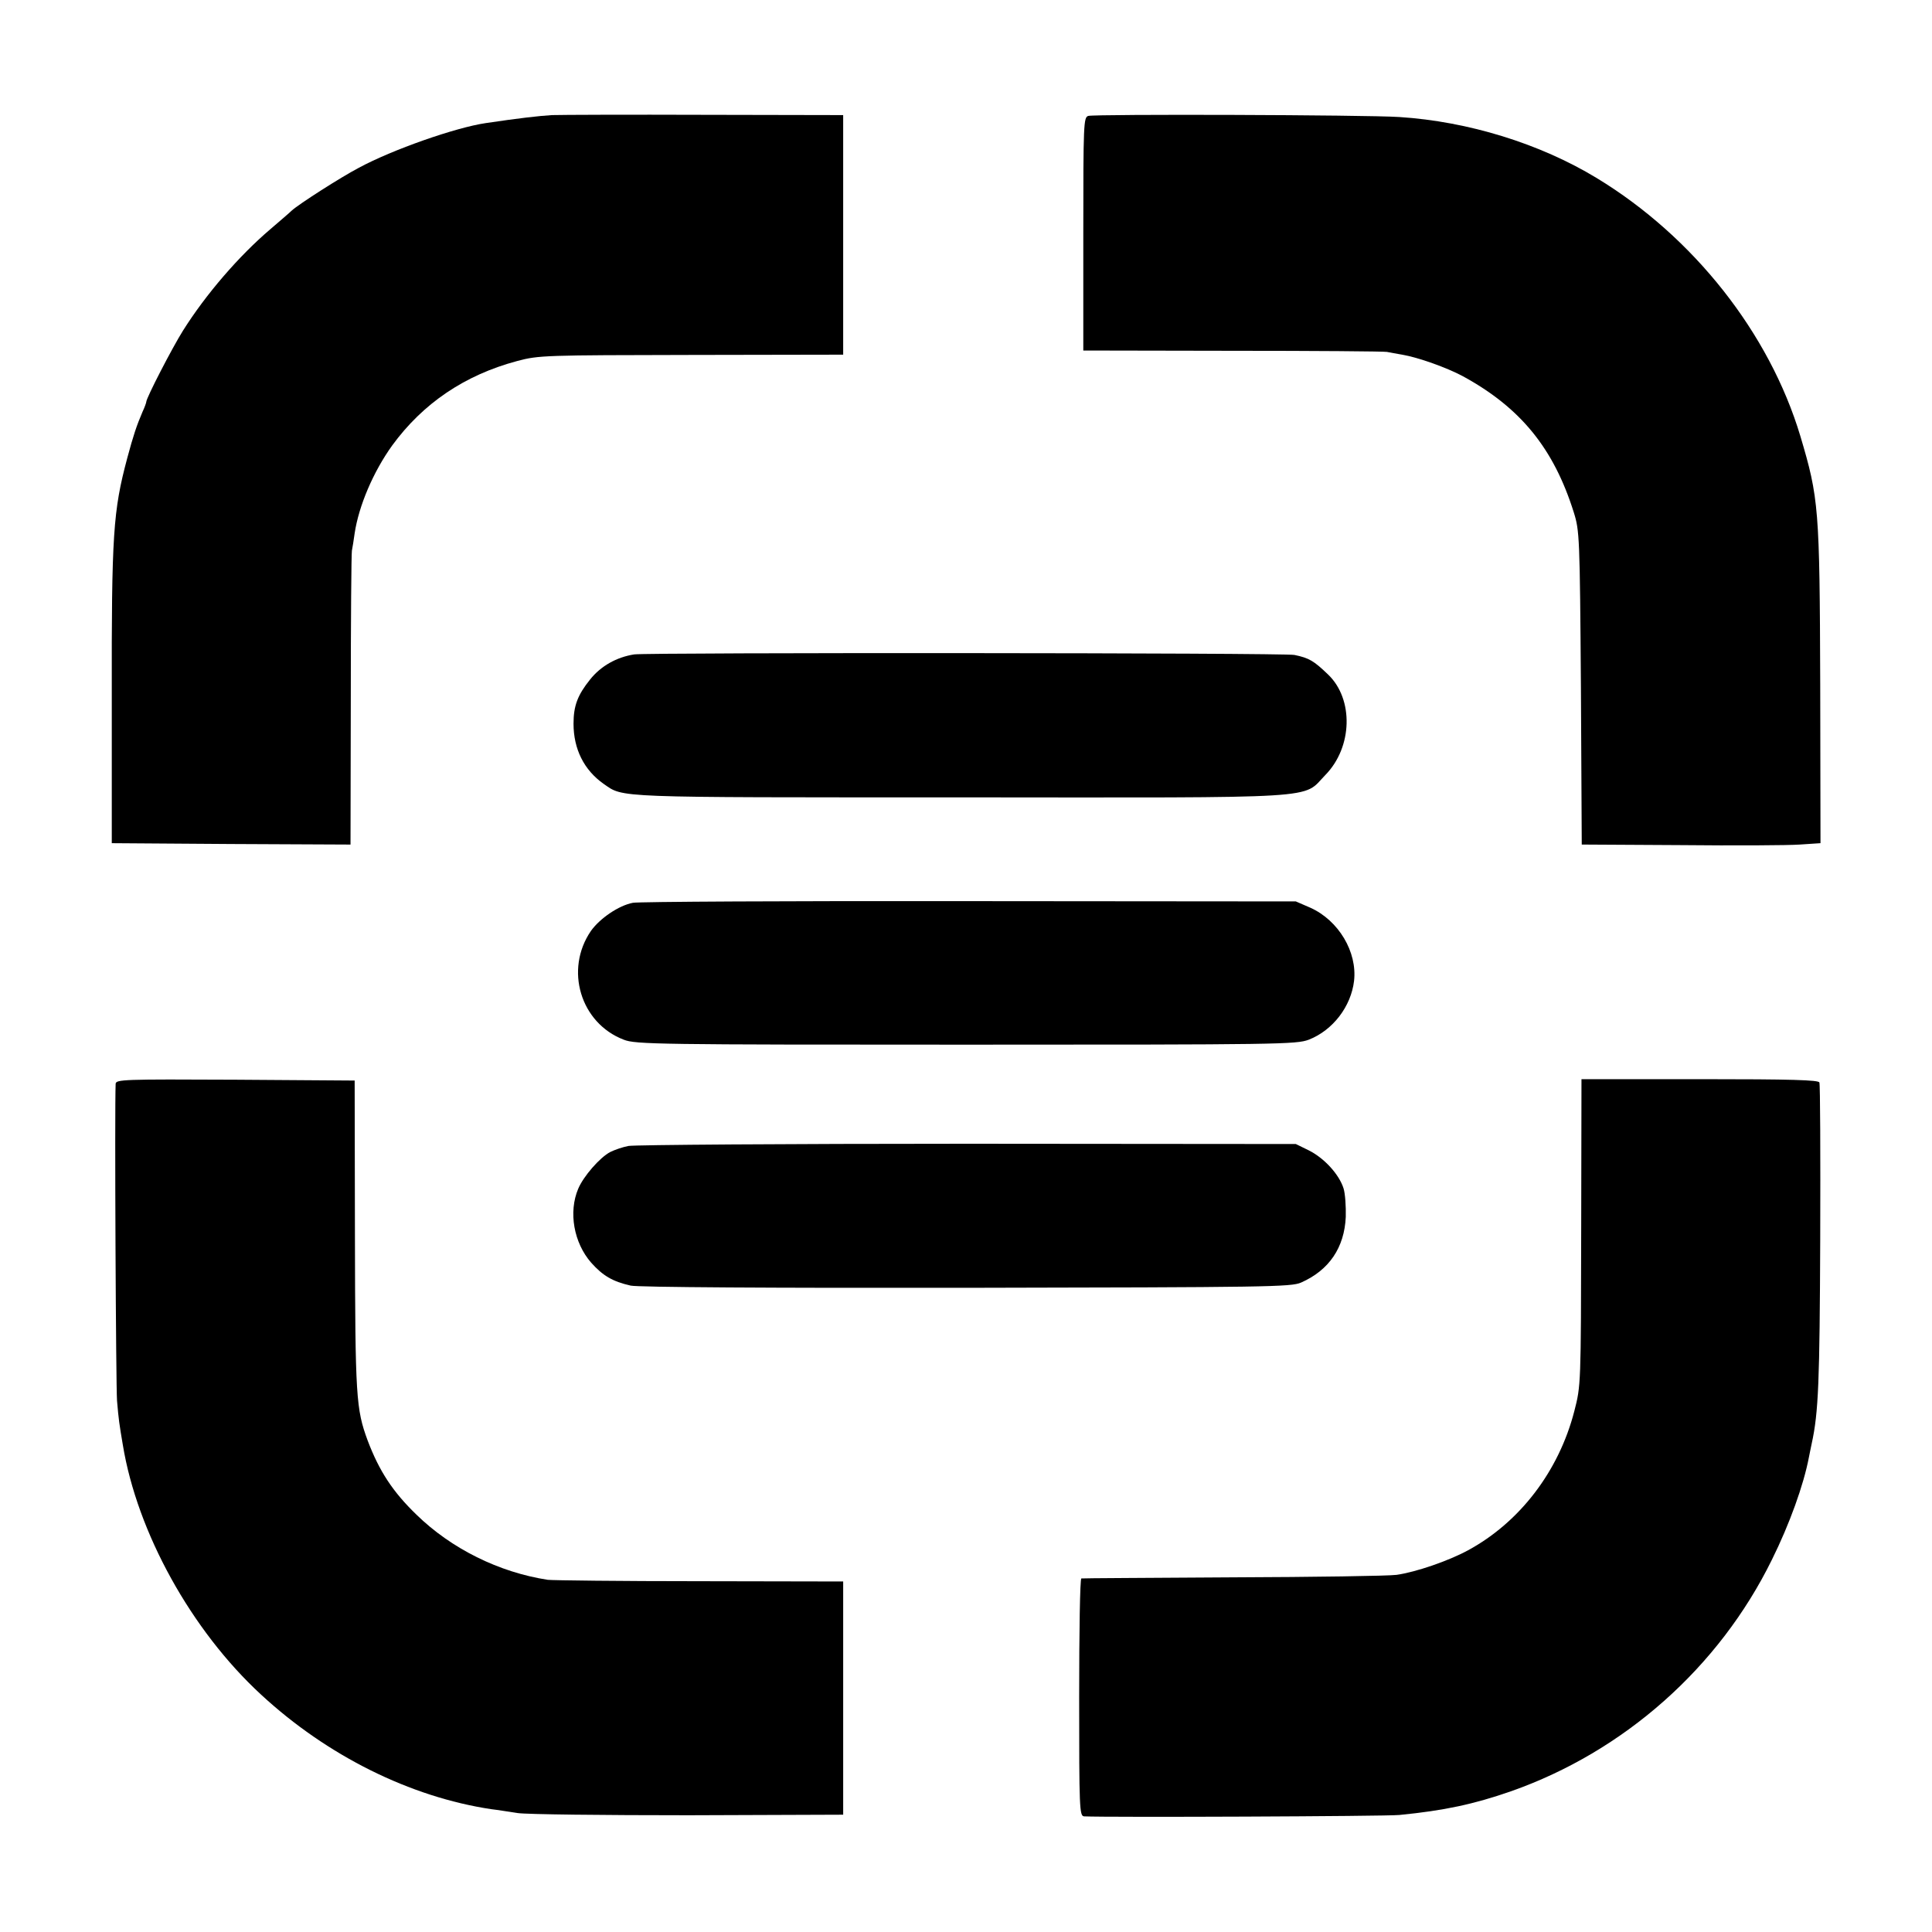
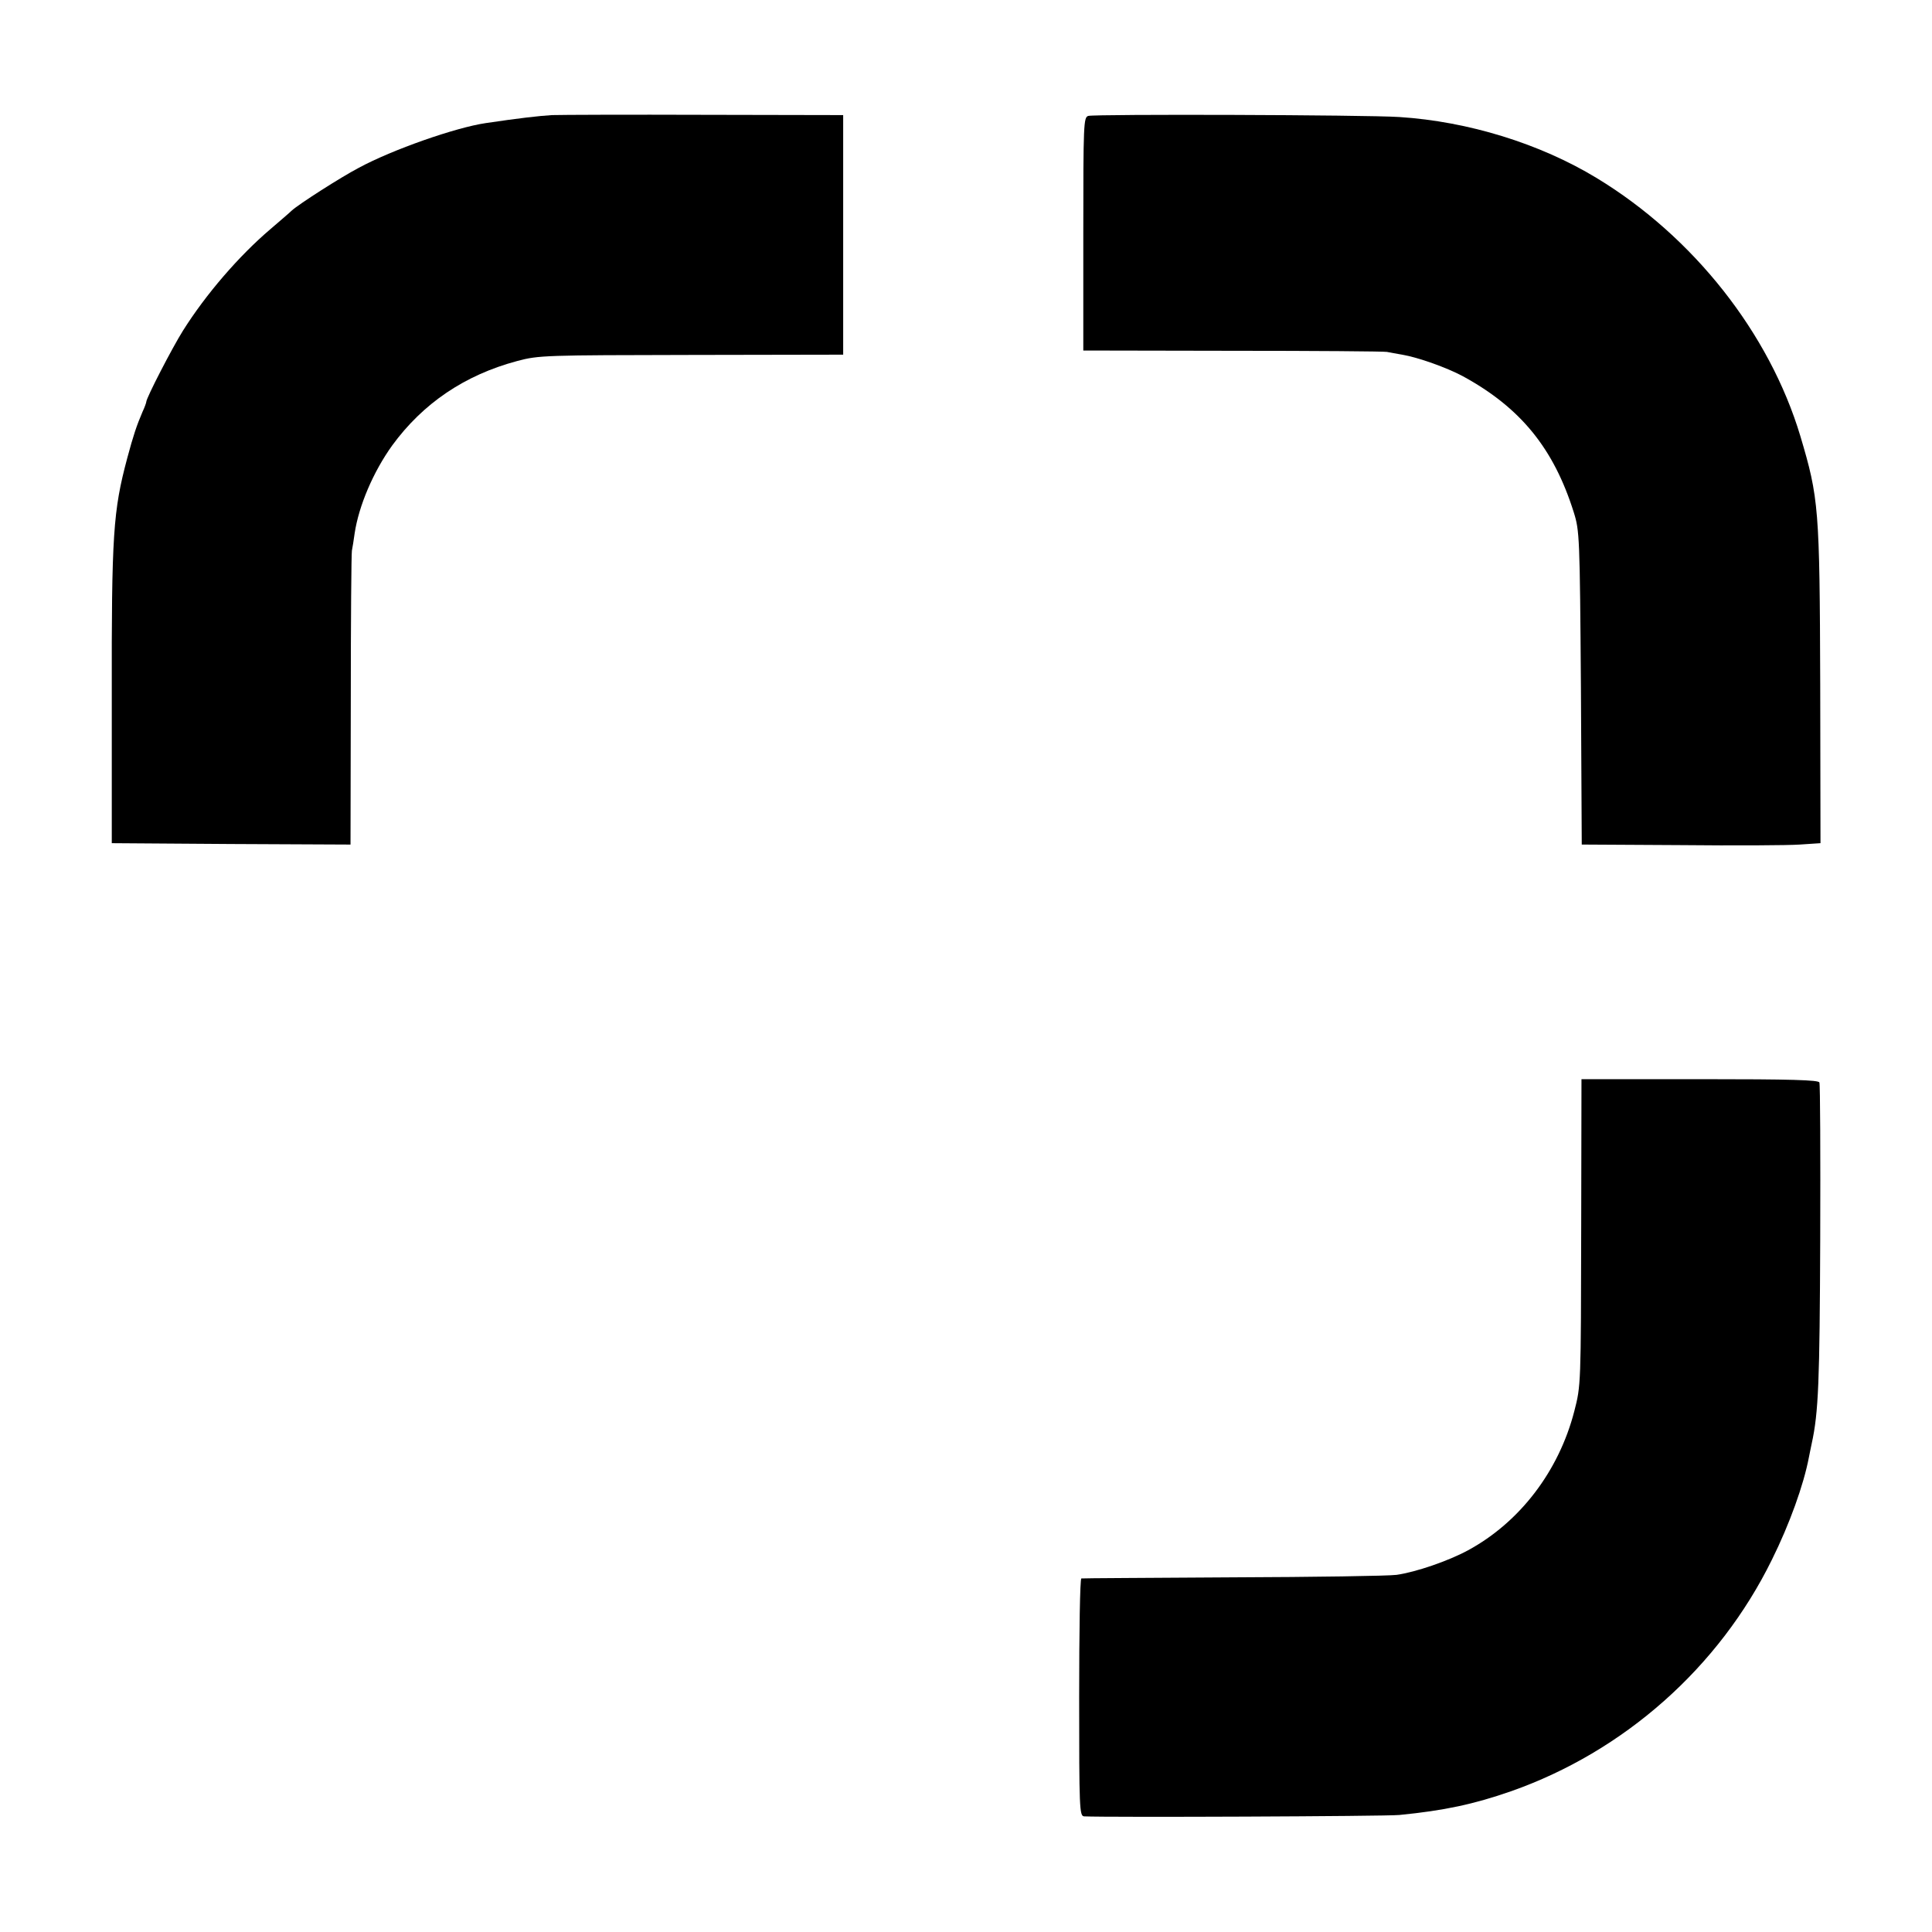
<svg xmlns="http://www.w3.org/2000/svg" version="1.0" width="700pt" height="700pt" viewBox="0 0 700 700" preserveAspectRatio="xMidYMid meet">
  <g transform="translate(0,700) scale(0.1,-0.1)" fill="#000000" stroke="none">
    <path d="M2000 6583 c-48 -3 -119 -11 -240 -29 -109 -16 -338 -96 -460 -162 -65 -34 -218 -132 -243 -155 -7 -7 -42 -37 -77 -67 -114 -97 -234 -236 -317 -368 -39 -62 -133 -244 -133 -258 0 -3 -6 -20 -14 -37 -21 -49 -33 -85 -55 -167 -51 -191 -57 -275 -56 -865 l0 -530 433 -3 432 -2 1 522 c0 288 2 532 4 543 2 11 7 39 10 63 15 99 67 222 136 318 111 152 262 255 453 306 78 21 102 21 631 22 l550 1 0 434 0 434 -500 1 c-275 1 -525 0 -555 -1z" />
    <path d="M3943 6580 c-17 -5 -18 -28 -18 -427 l0 -423 540 -1 c297 0 549 -2 560 -4 11 -2 36 -7 55 -10 59 -10 162 -47 220 -78 209 -114 329 -261 402 -493 21 -67 22 -87 26 -636 l3 -568 357 -2 c196 -2 391 -1 433 2 l75 5 -1 575 c-2 639 -5 675 -72 900 -112 373 -387 722 -738 935 -206 125 -466 205 -715 221 -123 8 -1100 11 -1127 4z" />
-     <path d="M2298 4629 c-64 -10 -121 -42 -160 -91 -45 -56 -60 -95 -60 -160 0 -92 38 -168 109 -218 74 -51 24 -49 1289 -49 1340 -1 1240 -7 1326 81 99 101 103 275 10 364 -52 50 -69 60 -122 71 -36 8 -2338 9 -2392 2z" />
-     <path d="M2293 3729 c-52 -10 -120 -57 -152 -102 -96 -140 -38 -334 119 -394 42 -17 128 -18 1240 -18 1135 0 1197 1 1242 18 87 34 153 120 164 213 12 105 -56 219 -158 265 l-53 23 -1185 1 c-652 1 -1199 -2 -1217 -6z" />
-     <path d="M419 3073 c-4 -91 1 -1095 5 -1148 6 -70 8 -83 21 -160 52 -317 248 -672 501 -905 240 -222 541 -371 834 -415 19 -2 62 -9 95 -14 33 -5 312 -8 620 -8 l560 2 0 423 0 422 -520 1 c-286 0 -533 3 -550 5 -177 27 -350 113 -476 236 -86 83 -135 158 -177 269 -42 114 -45 158 -46 744 l-1 560 -433 3 c-406 2 -432 1 -433 -15z" />
    <path d="M5729 2558 c-1 -577 -1 -578 -25 -671 -56 -217 -197 -402 -385 -504 -72 -39 -189 -79 -259 -89 -30 -4 -298 -8 -595 -9 -297 -2 -543 -3 -547 -4 -5 0 -8 -194 -8 -431 0 -403 1 -430 18 -431 83 -4 1092 0 1142 5 163 16 270 39 405 86 409 144 753 448 945 839 64 129 115 271 134 371 3 14 7 36 10 49 25 113 29 227 31 741 1 305 0 561 -3 568 -3 9 -99 12 -433 12 l-429 0 -1 -532z" />
-     <path d="M2277 2848 c-21 -4 -50 -14 -66 -22 -38 -20 -97 -88 -116 -133 -36 -85 -16 -196 47 -268 42 -47 77 -68 143 -83 24 -6 517 -9 1215 -8 1091 2 1178 3 1214 19 102 45 157 127 162 238 1 37 -2 84 -8 103 -16 51 -70 110 -126 138 l-47 23 -1190 1 c-655 0 -1207 -4 -1228 -8z" />
  </g>
</svg>